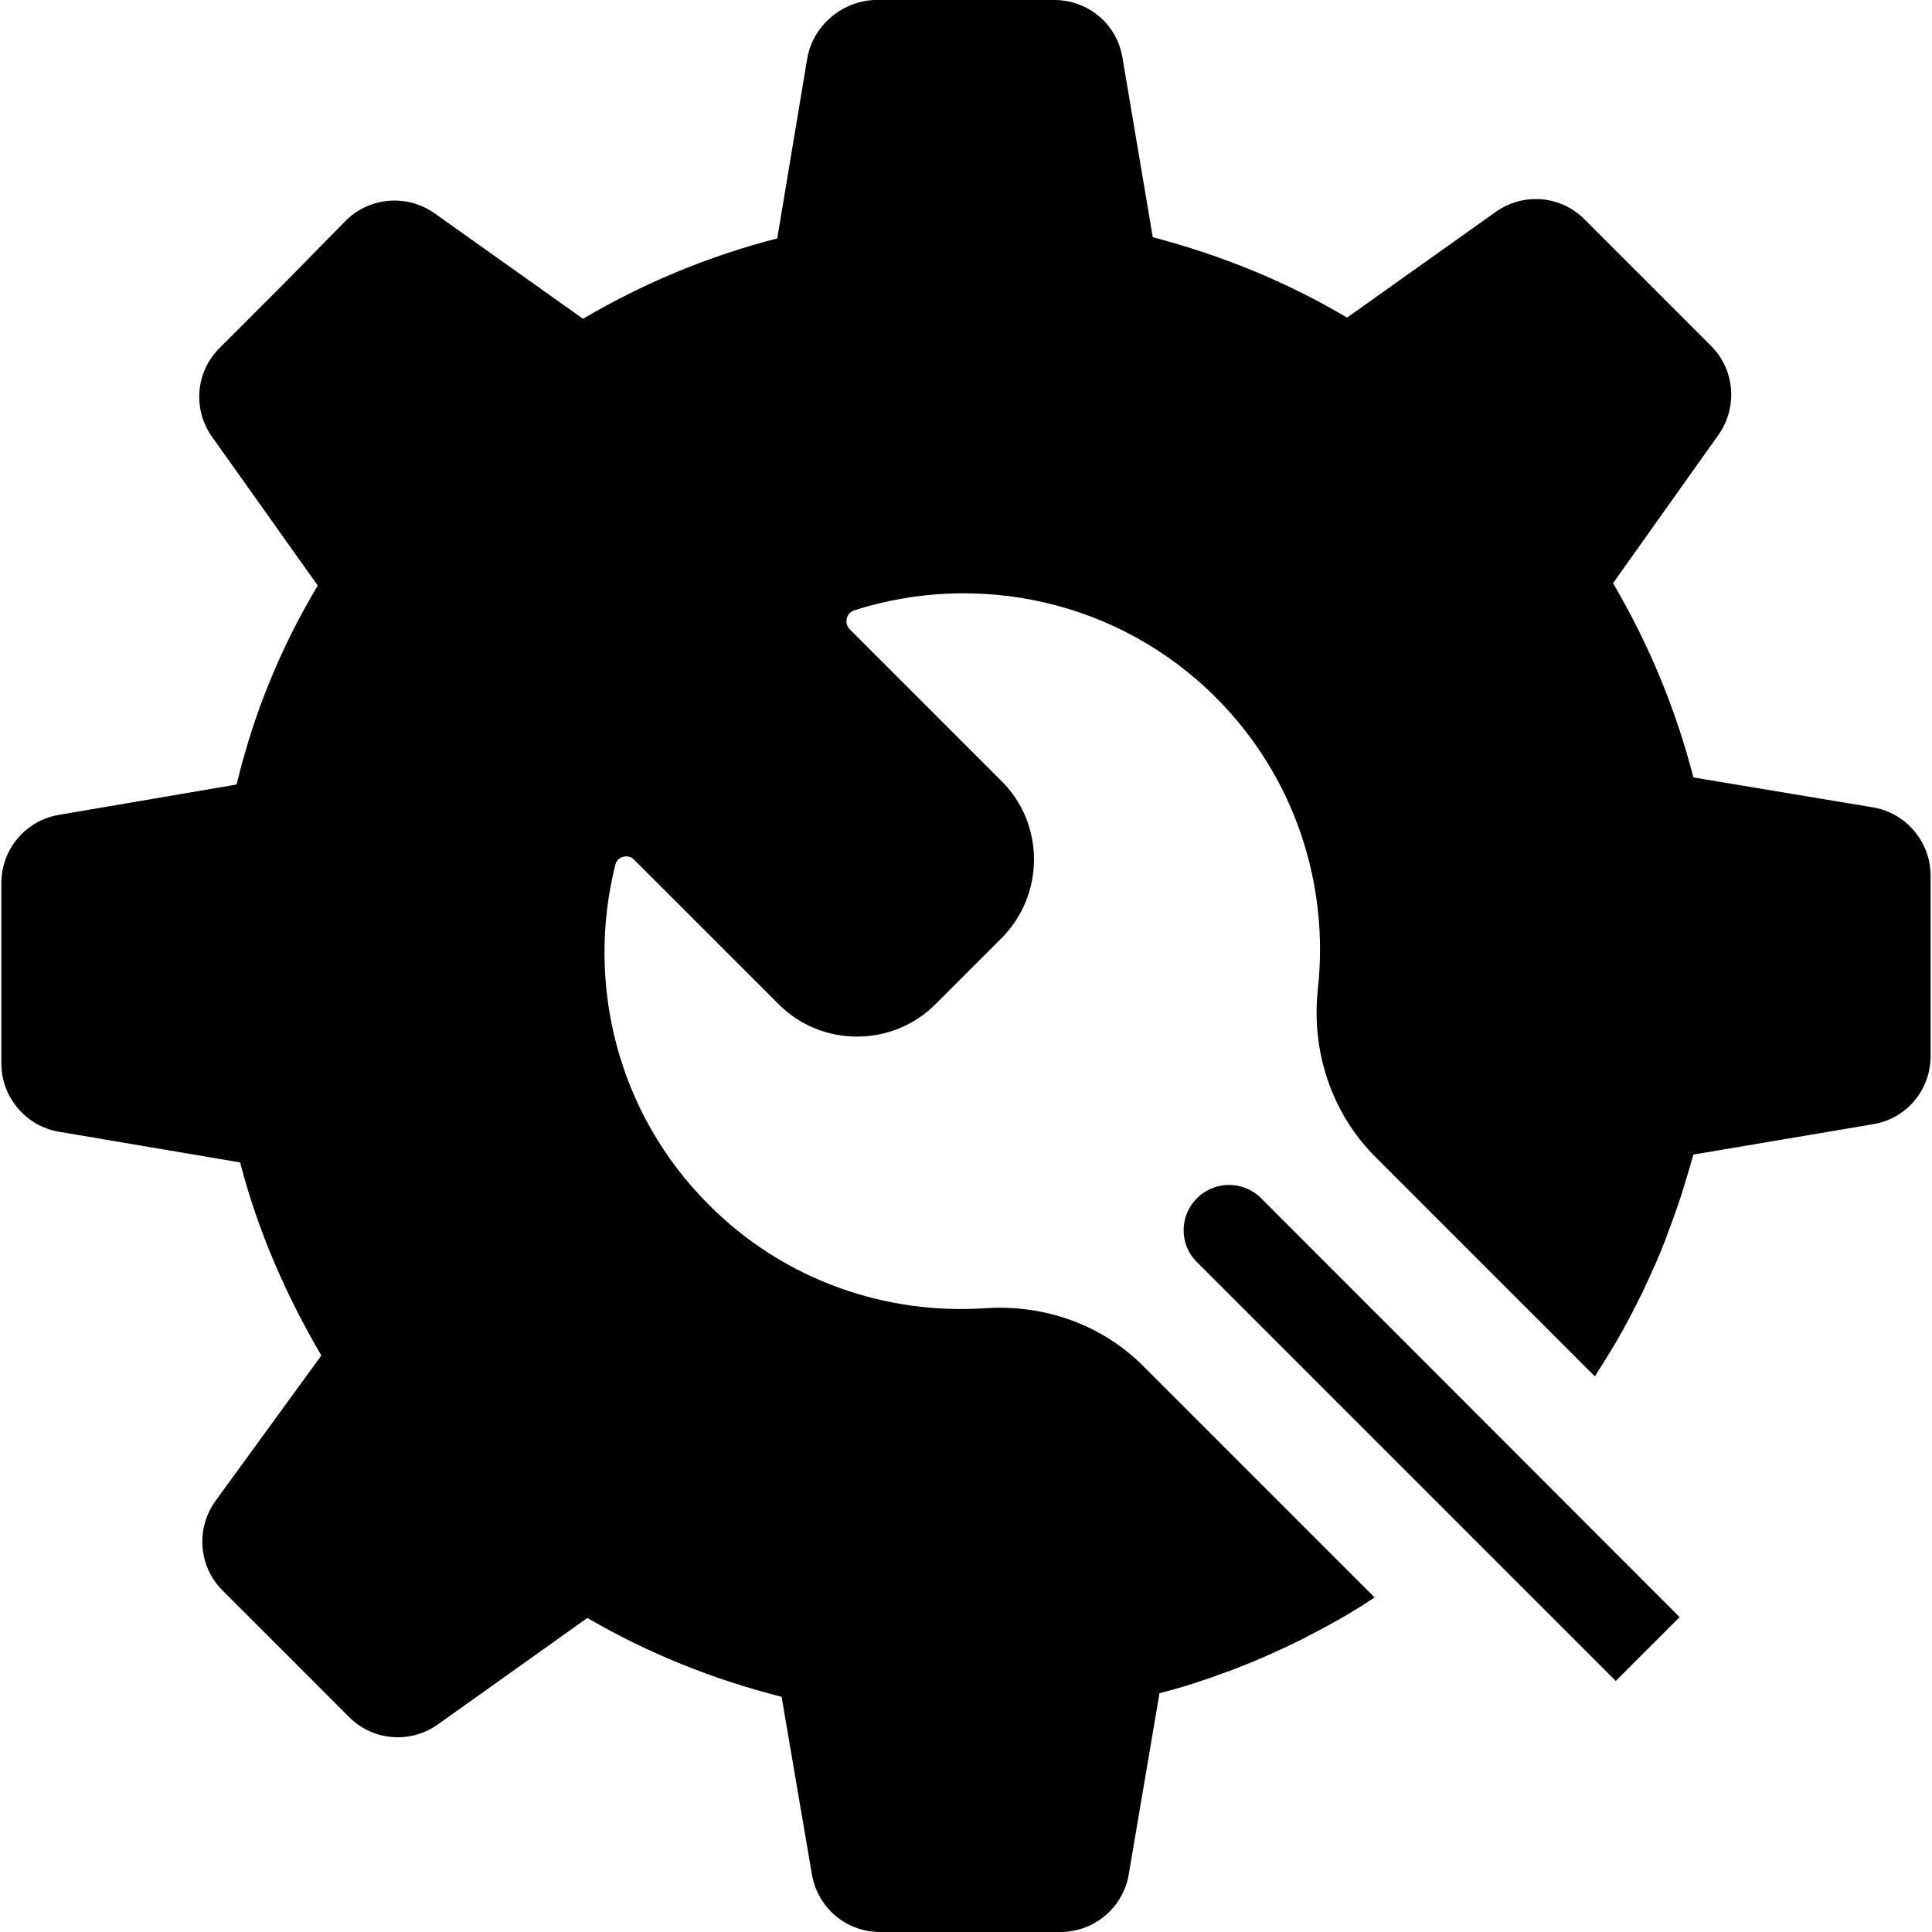
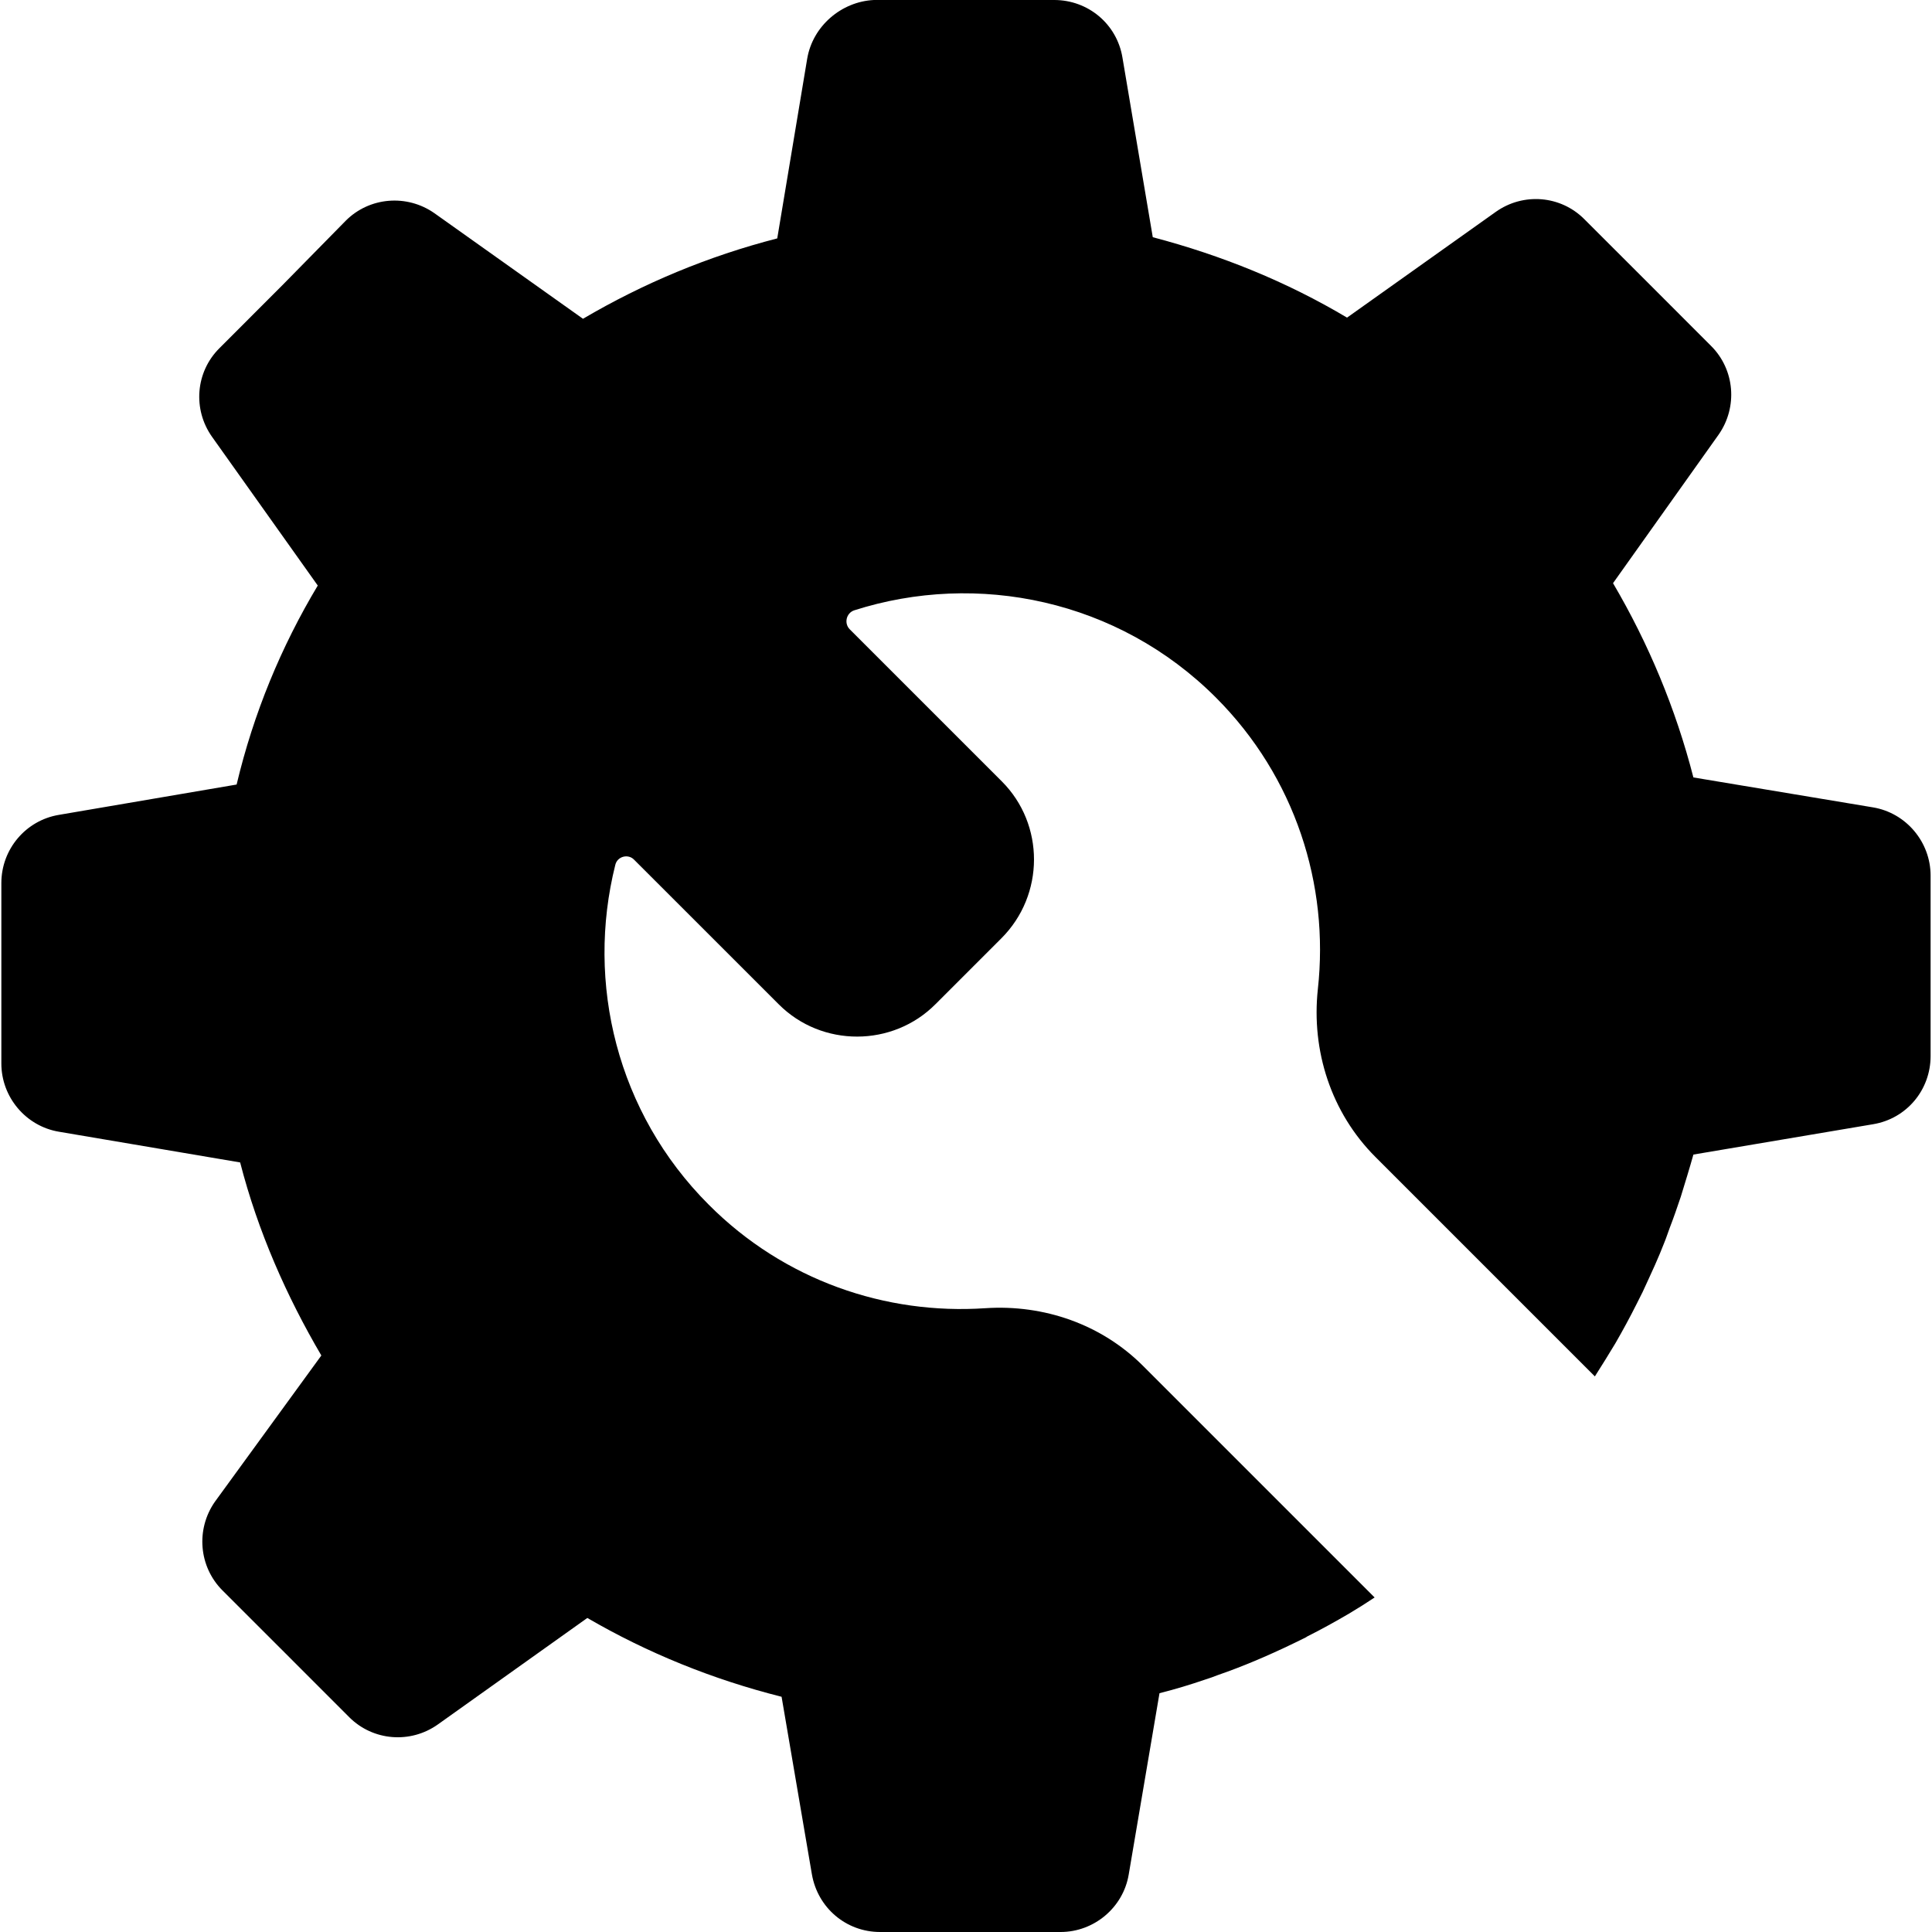
<svg xmlns="http://www.w3.org/2000/svg" width="40" height="40" viewBox="0 0 40 40" fill="none">
  <g clip-path="url(#clip0_813_13693)">
-     <path d="M24.781 24.808C24.414 25.176 24.414 25.771 24.781 26.13L33.453 34.802L34.195 34.06L34.775 33.481L26.11 24.808C25.743 24.441 25.148 24.441 24.781 24.808Z" fill="black" />
    <path d="M39.971 19.996V18.128C39.971 17.434 39.465 16.831 38.78 16.716L35.06 16.096C34.693 14.669 34.13 13.322 33.396 12.074L35.582 8.999C35.982 8.427 35.917 7.652 35.427 7.163L34.114 5.849L32.8 4.536C32.311 4.046 31.536 3.981 30.965 4.389L27.889 6.576C26.641 5.833 25.294 5.287 23.867 4.911L23.239 1.191C23.124 0.498 22.529 0 21.827 0H19.959H18.091C17.422 0.033 16.826 0.538 16.712 1.216L16.092 4.936C14.664 5.303 13.318 5.866 12.07 6.6L8.994 4.414C8.423 4.014 7.648 4.079 7.159 4.569L5.853 5.898L4.54 7.212C4.05 7.701 3.985 8.476 4.393 9.048L6.579 12.123C5.821 13.388 5.25 14.767 4.899 16.243L1.219 16.871C0.534 16.985 0.028 17.581 0.028 18.283V20.151V22.019C0.028 22.713 0.534 23.316 1.219 23.431L4.972 24.067C5.339 25.495 5.935 26.841 6.653 28.064L4.45 31.091C4.05 31.662 4.116 32.437 4.605 32.927L5.919 34.24L7.232 35.554C7.722 36.043 8.497 36.108 9.068 35.701L12.16 33.498C13.408 34.224 14.754 34.77 16.182 35.13L16.81 38.809C16.932 39.502 17.52 40 18.221 40H20.09H21.958C22.651 40 23.255 39.494 23.369 38.809L24.006 35.056C24.332 34.974 24.65 34.877 24.96 34.771C25.042 34.746 25.131 34.713 25.213 34.681C25.474 34.591 25.727 34.493 25.98 34.387C26.037 34.363 26.094 34.338 26.151 34.314C26.453 34.183 26.747 34.044 27.04 33.898C27.049 33.889 27.057 33.889 27.065 33.881C27.358 33.734 27.652 33.571 27.93 33.408C28.109 33.302 28.289 33.188 28.46 33.074L23.663 28.277C22.806 27.42 21.615 27.004 20.399 27.085C18.344 27.224 16.239 26.514 14.672 24.94C12.771 23.039 12.127 20.347 12.739 17.907C12.78 17.728 13.008 17.671 13.13 17.801L16.125 20.795C17.014 21.685 18.482 21.685 19.372 20.787L20.734 19.425C21.631 18.527 21.631 17.067 20.742 16.178L17.593 13.029C17.471 12.906 17.52 12.694 17.683 12.637C20.236 11.821 23.149 12.417 25.172 14.44C26.82 16.088 27.522 18.323 27.285 20.477C27.146 21.758 27.562 23.039 28.476 23.953L33.02 28.497C33.167 28.268 33.306 28.04 33.445 27.811C33.6 27.542 33.746 27.273 33.885 26.996C33.926 26.914 33.967 26.833 34.008 26.751C34.097 26.563 34.179 26.376 34.269 26.18C34.334 26.033 34.399 25.878 34.456 25.731C34.497 25.633 34.53 25.527 34.57 25.421C34.652 25.209 34.725 24.997 34.799 24.777C34.889 24.483 34.978 24.197 35.06 23.904L38.78 23.276C39.474 23.161 39.971 22.566 39.971 21.864V19.996Z" fill="black" />
  </g>
  <defs>
    <clipPath id="clip0_813_13693">
      <rect width="40" height="40" fill="white" />
    </clipPath>
  </defs>
</svg>